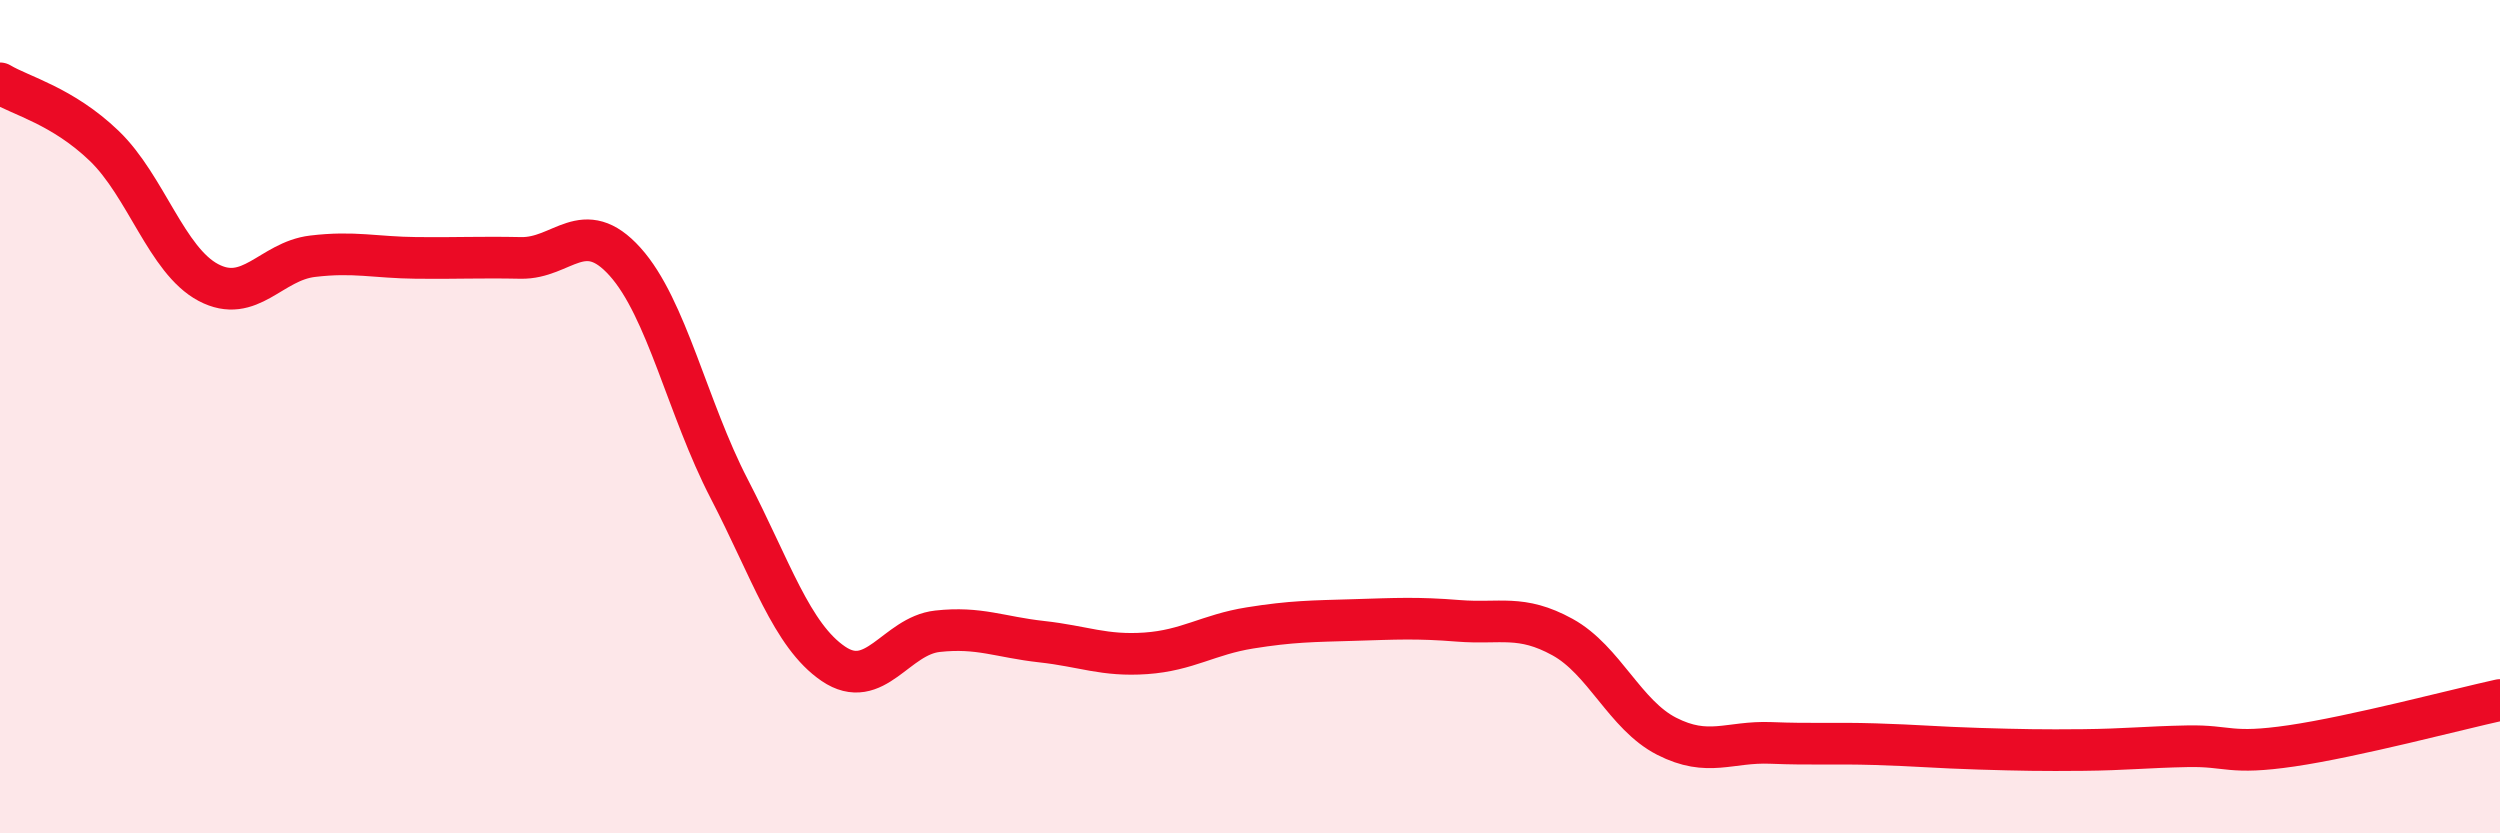
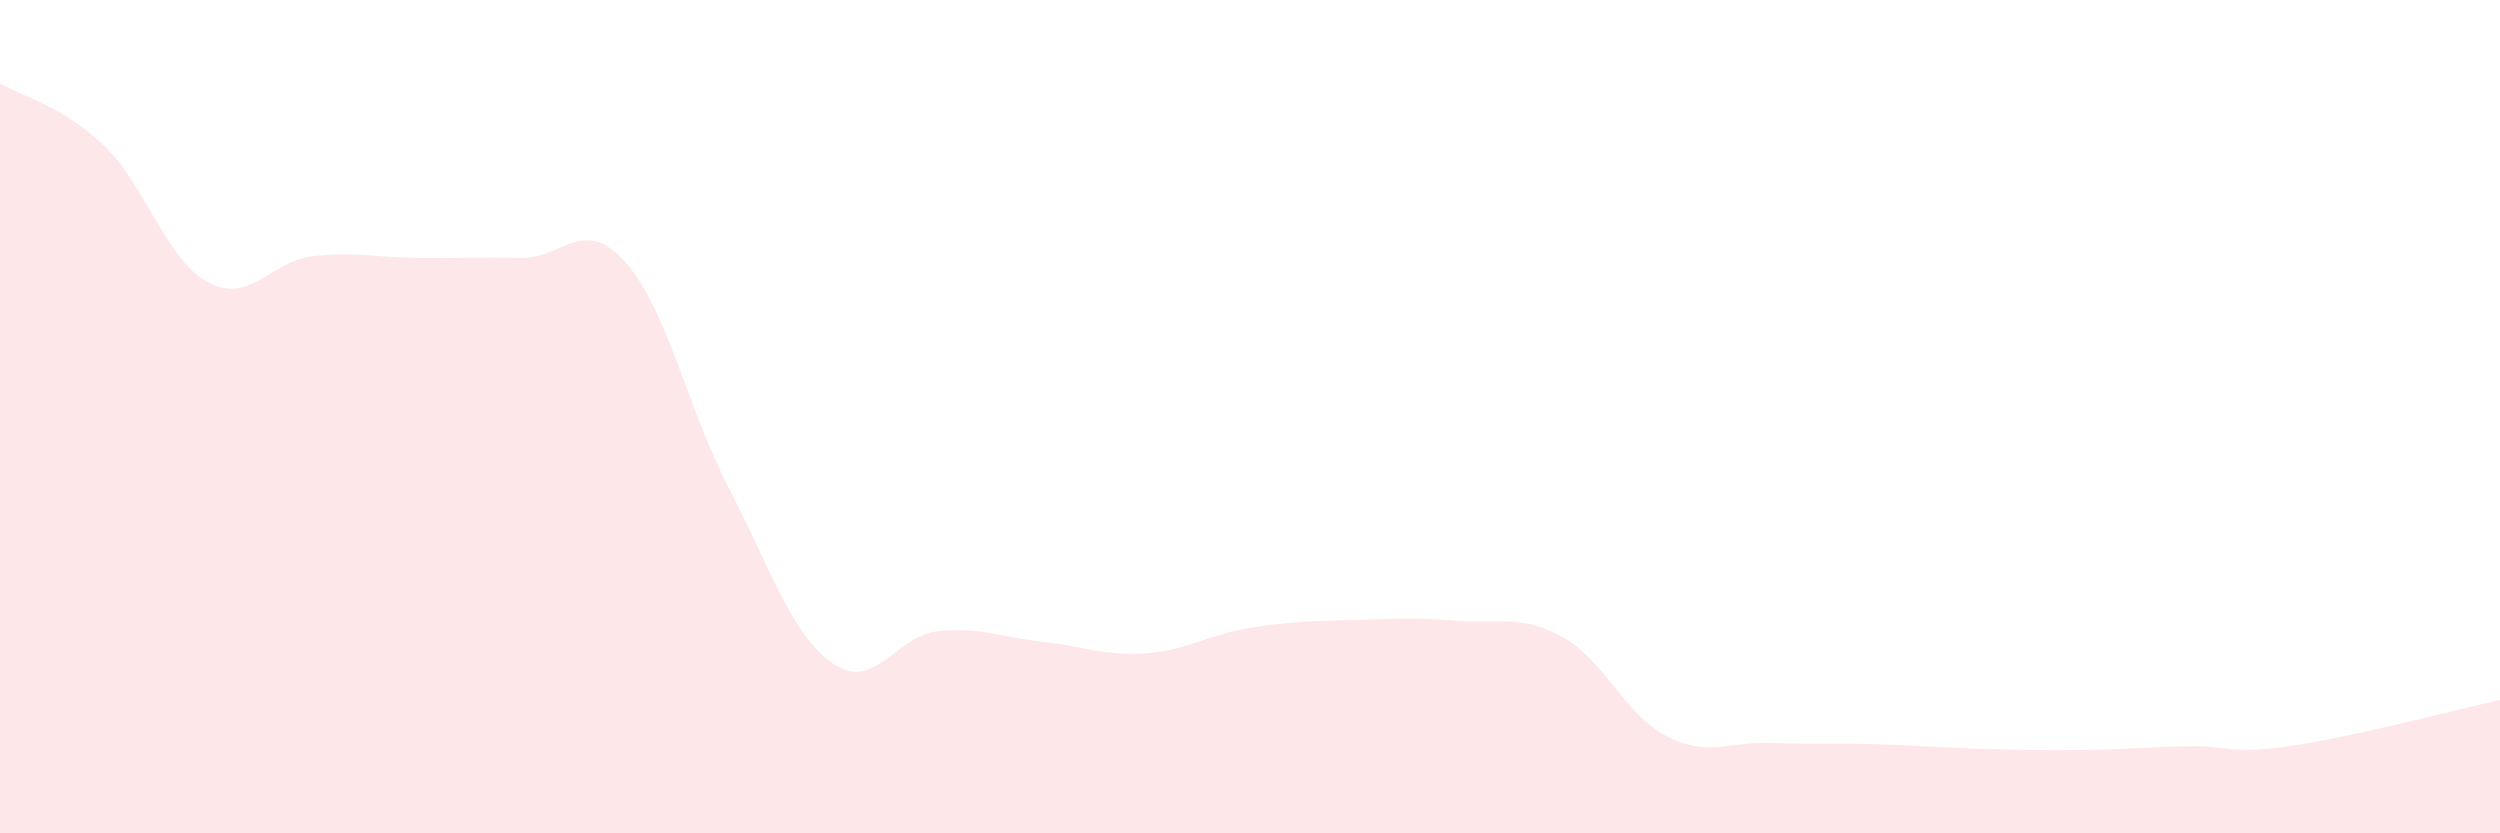
<svg xmlns="http://www.w3.org/2000/svg" width="60" height="20" viewBox="0 0 60 20">
  <path d="M 0,2 C 0.5,2.3 1.5,2.54 2.5,3.5 C 3.5,4.46 4,6.25 5,6.78 C 6,7.31 6.5,6.27 7.5,6.15 C 8.5,6.03 9,6.18 10,6.19 C 11,6.2 11.5,6.17 12.5,6.19 C 13.5,6.21 14,5.17 15,6.28 C 16,7.39 16.5,9.8 17.5,11.73 C 18.5,13.66 19,15.25 20,15.93 C 21,16.61 21.5,15.26 22.5,15.15 C 23.5,15.04 24,15.29 25,15.4 C 26,15.51 26.5,15.75 27.5,15.68 C 28.5,15.61 29,15.23 30,15.07 C 31,14.91 31.5,14.91 32.5,14.88 C 33.5,14.85 34,14.82 35,14.9 C 36,14.98 36.5,14.74 37.5,15.29 C 38.5,15.84 39,17.16 40,17.67 C 41,18.18 41.5,17.79 42.5,17.83 C 43.5,17.87 44,17.83 45,17.86 C 46,17.89 46.5,17.94 47.5,17.97 C 48.5,18 49,18.01 50,18 C 51,17.99 51.5,17.93 52.5,17.91 C 53.5,17.89 53.5,18.12 55,17.9 C 56.5,17.68 59,17.02 60,16.8L60 20L0 20Z" fill="#EB0A25" opacity="0.1" stroke-linecap="round" stroke-linejoin="round" />
-   <path d="M 0,2 C 0.5,2.3 1.5,2.54 2.5,3.5 C 3.5,4.46 4,6.25 5,6.78 C 6,7.31 6.5,6.27 7.5,6.15 C 8.5,6.03 9,6.18 10,6.19 C 11,6.2 11.5,6.17 12.5,6.19 C 13.5,6.21 14,5.17 15,6.28 C 16,7.39 16.5,9.8 17.5,11.73 C 18.5,13.66 19,15.25 20,15.93 C 21,16.61 21.5,15.26 22.5,15.15 C 23.5,15.04 24,15.29 25,15.4 C 26,15.51 26.5,15.75 27.5,15.68 C 28.5,15.61 29,15.23 30,15.07 C 31,14.91 31.5,14.91 32.5,14.88 C 33.5,14.85 34,14.82 35,14.9 C 36,14.98 36.5,14.74 37.5,15.29 C 38.5,15.84 39,17.16 40,17.67 C 41,18.18 41.5,17.79 42.5,17.83 C 43.5,17.87 44,17.83 45,17.86 C 46,17.89 46.5,17.94 47.5,17.97 C 48.5,18 49,18.01 50,18 C 51,17.99 51.5,17.93 52.5,17.91 C 53.5,17.89 53.5,18.12 55,17.9 C 56.5,17.68 59,17.02 60,16.8" stroke="#EB0A25" stroke-width="1" fill="none" stroke-linecap="round" stroke-linejoin="round" />
</svg>